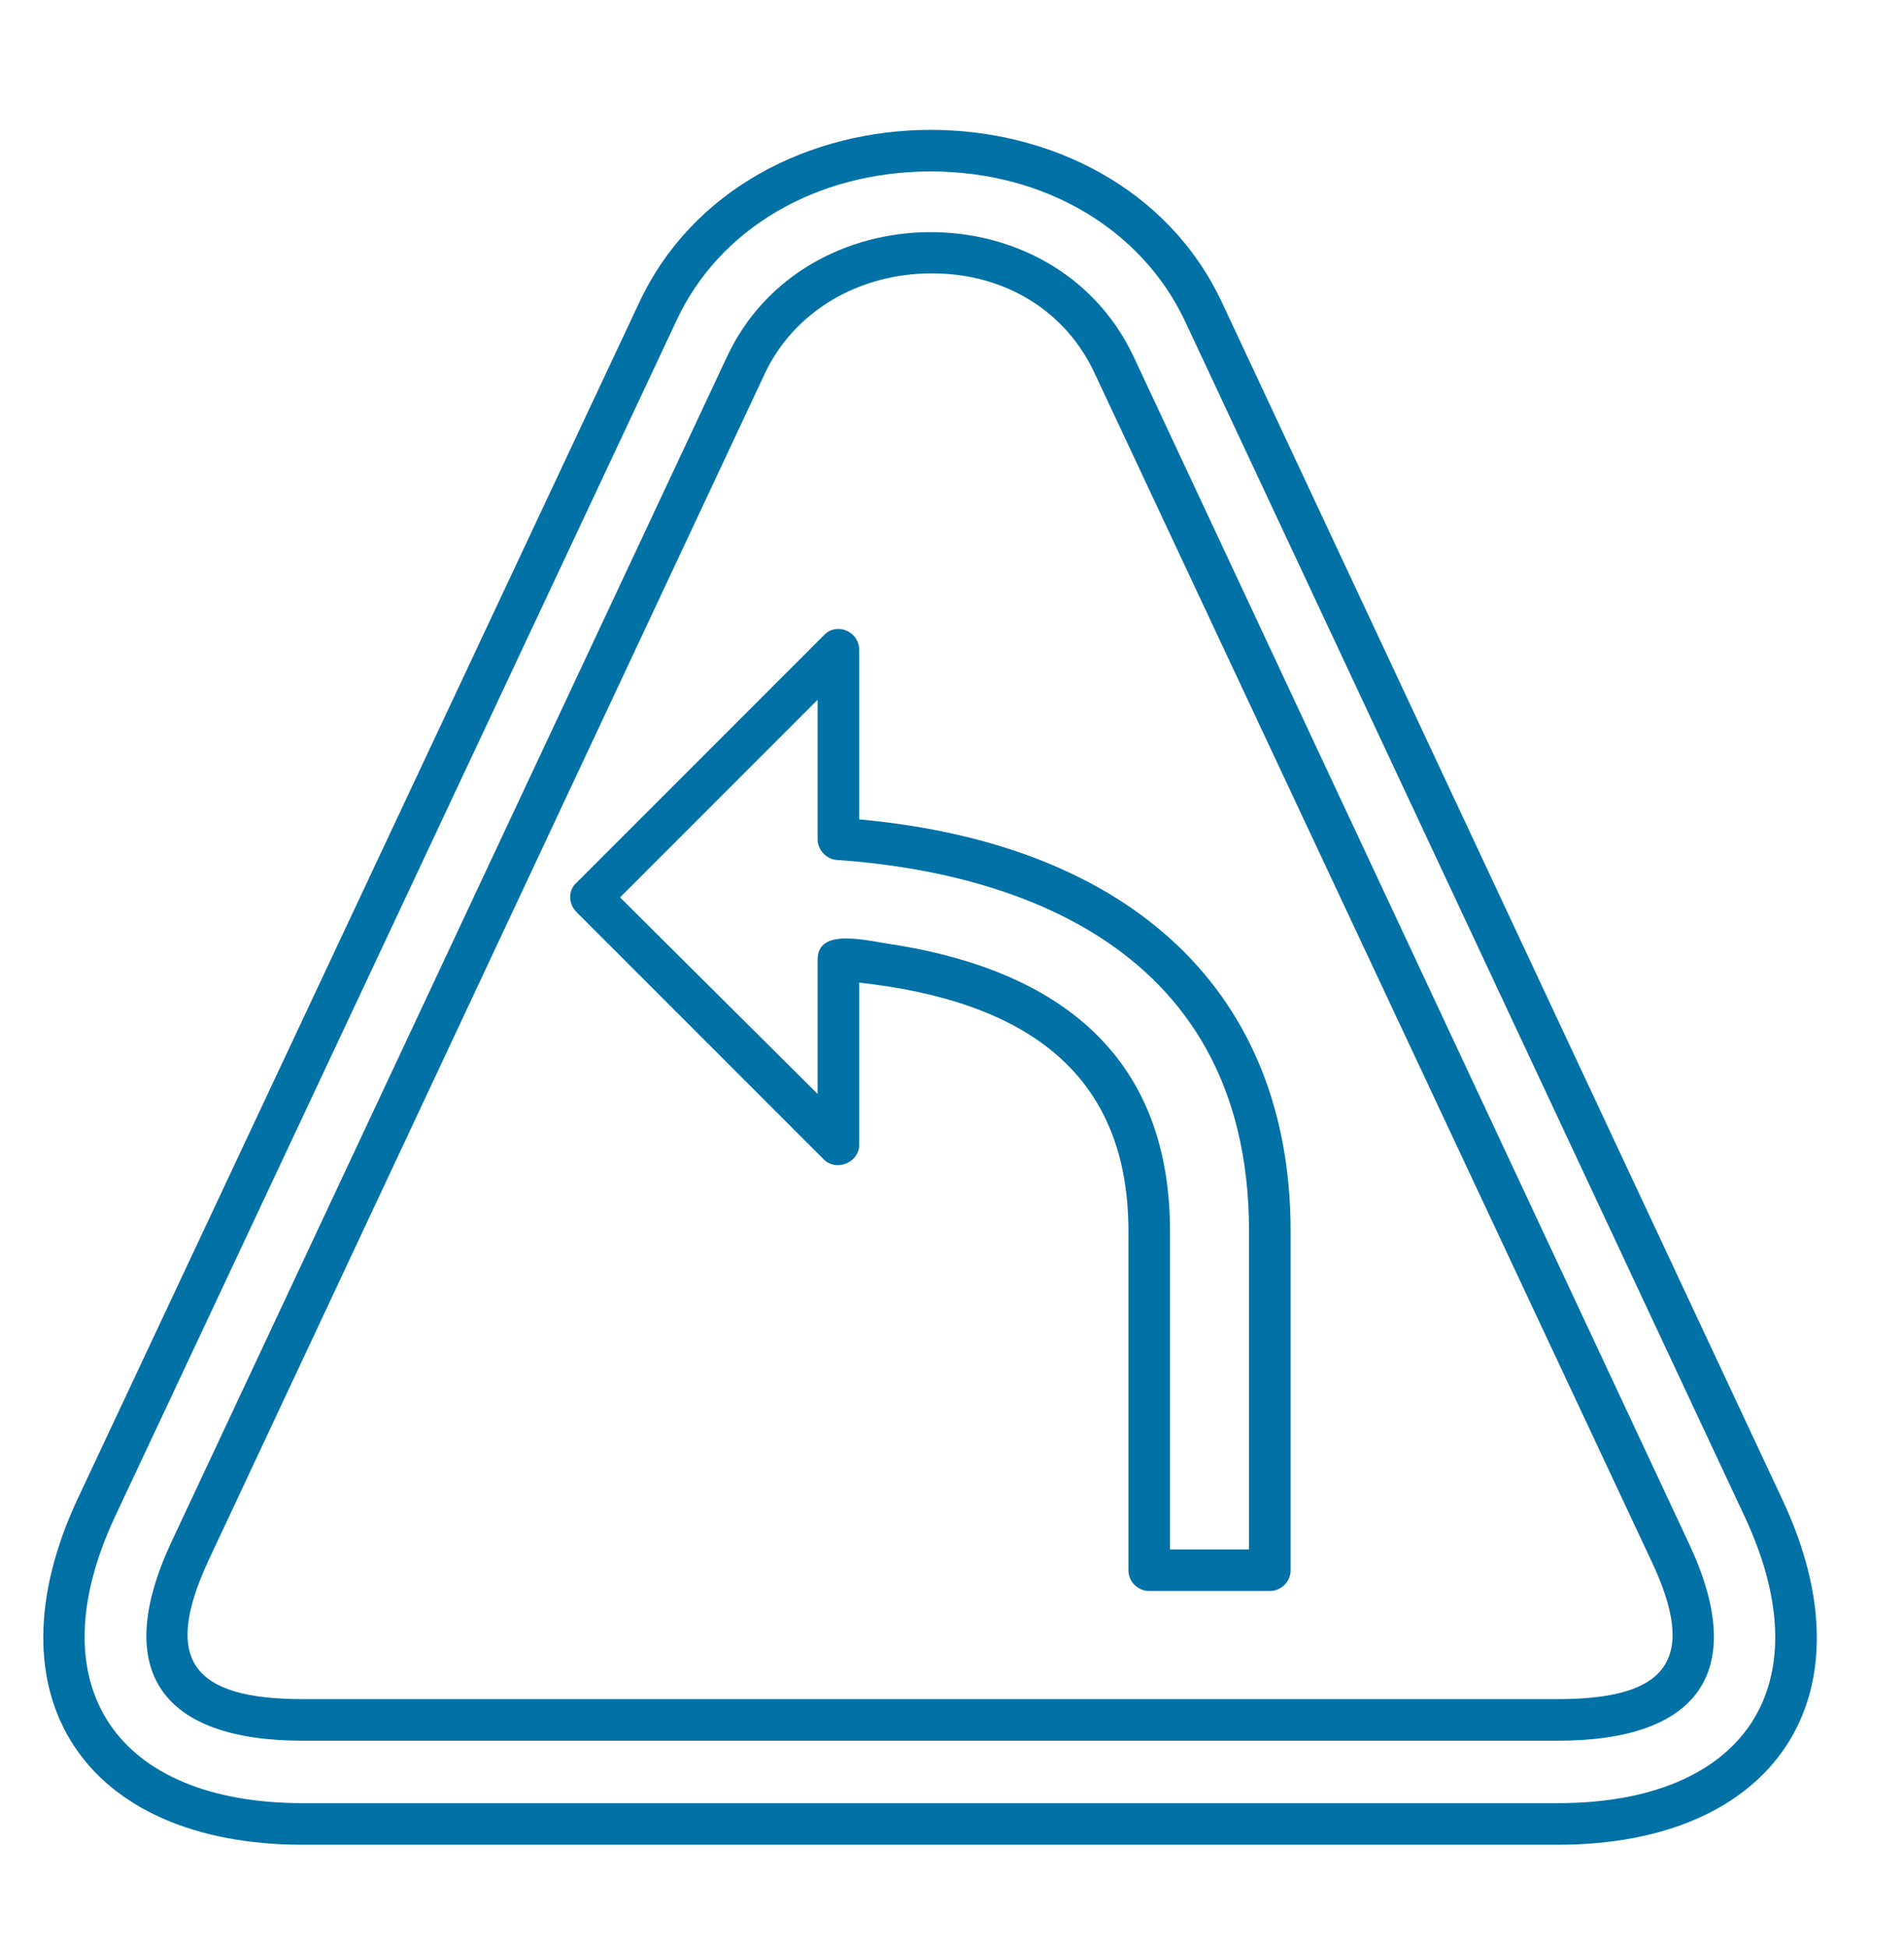
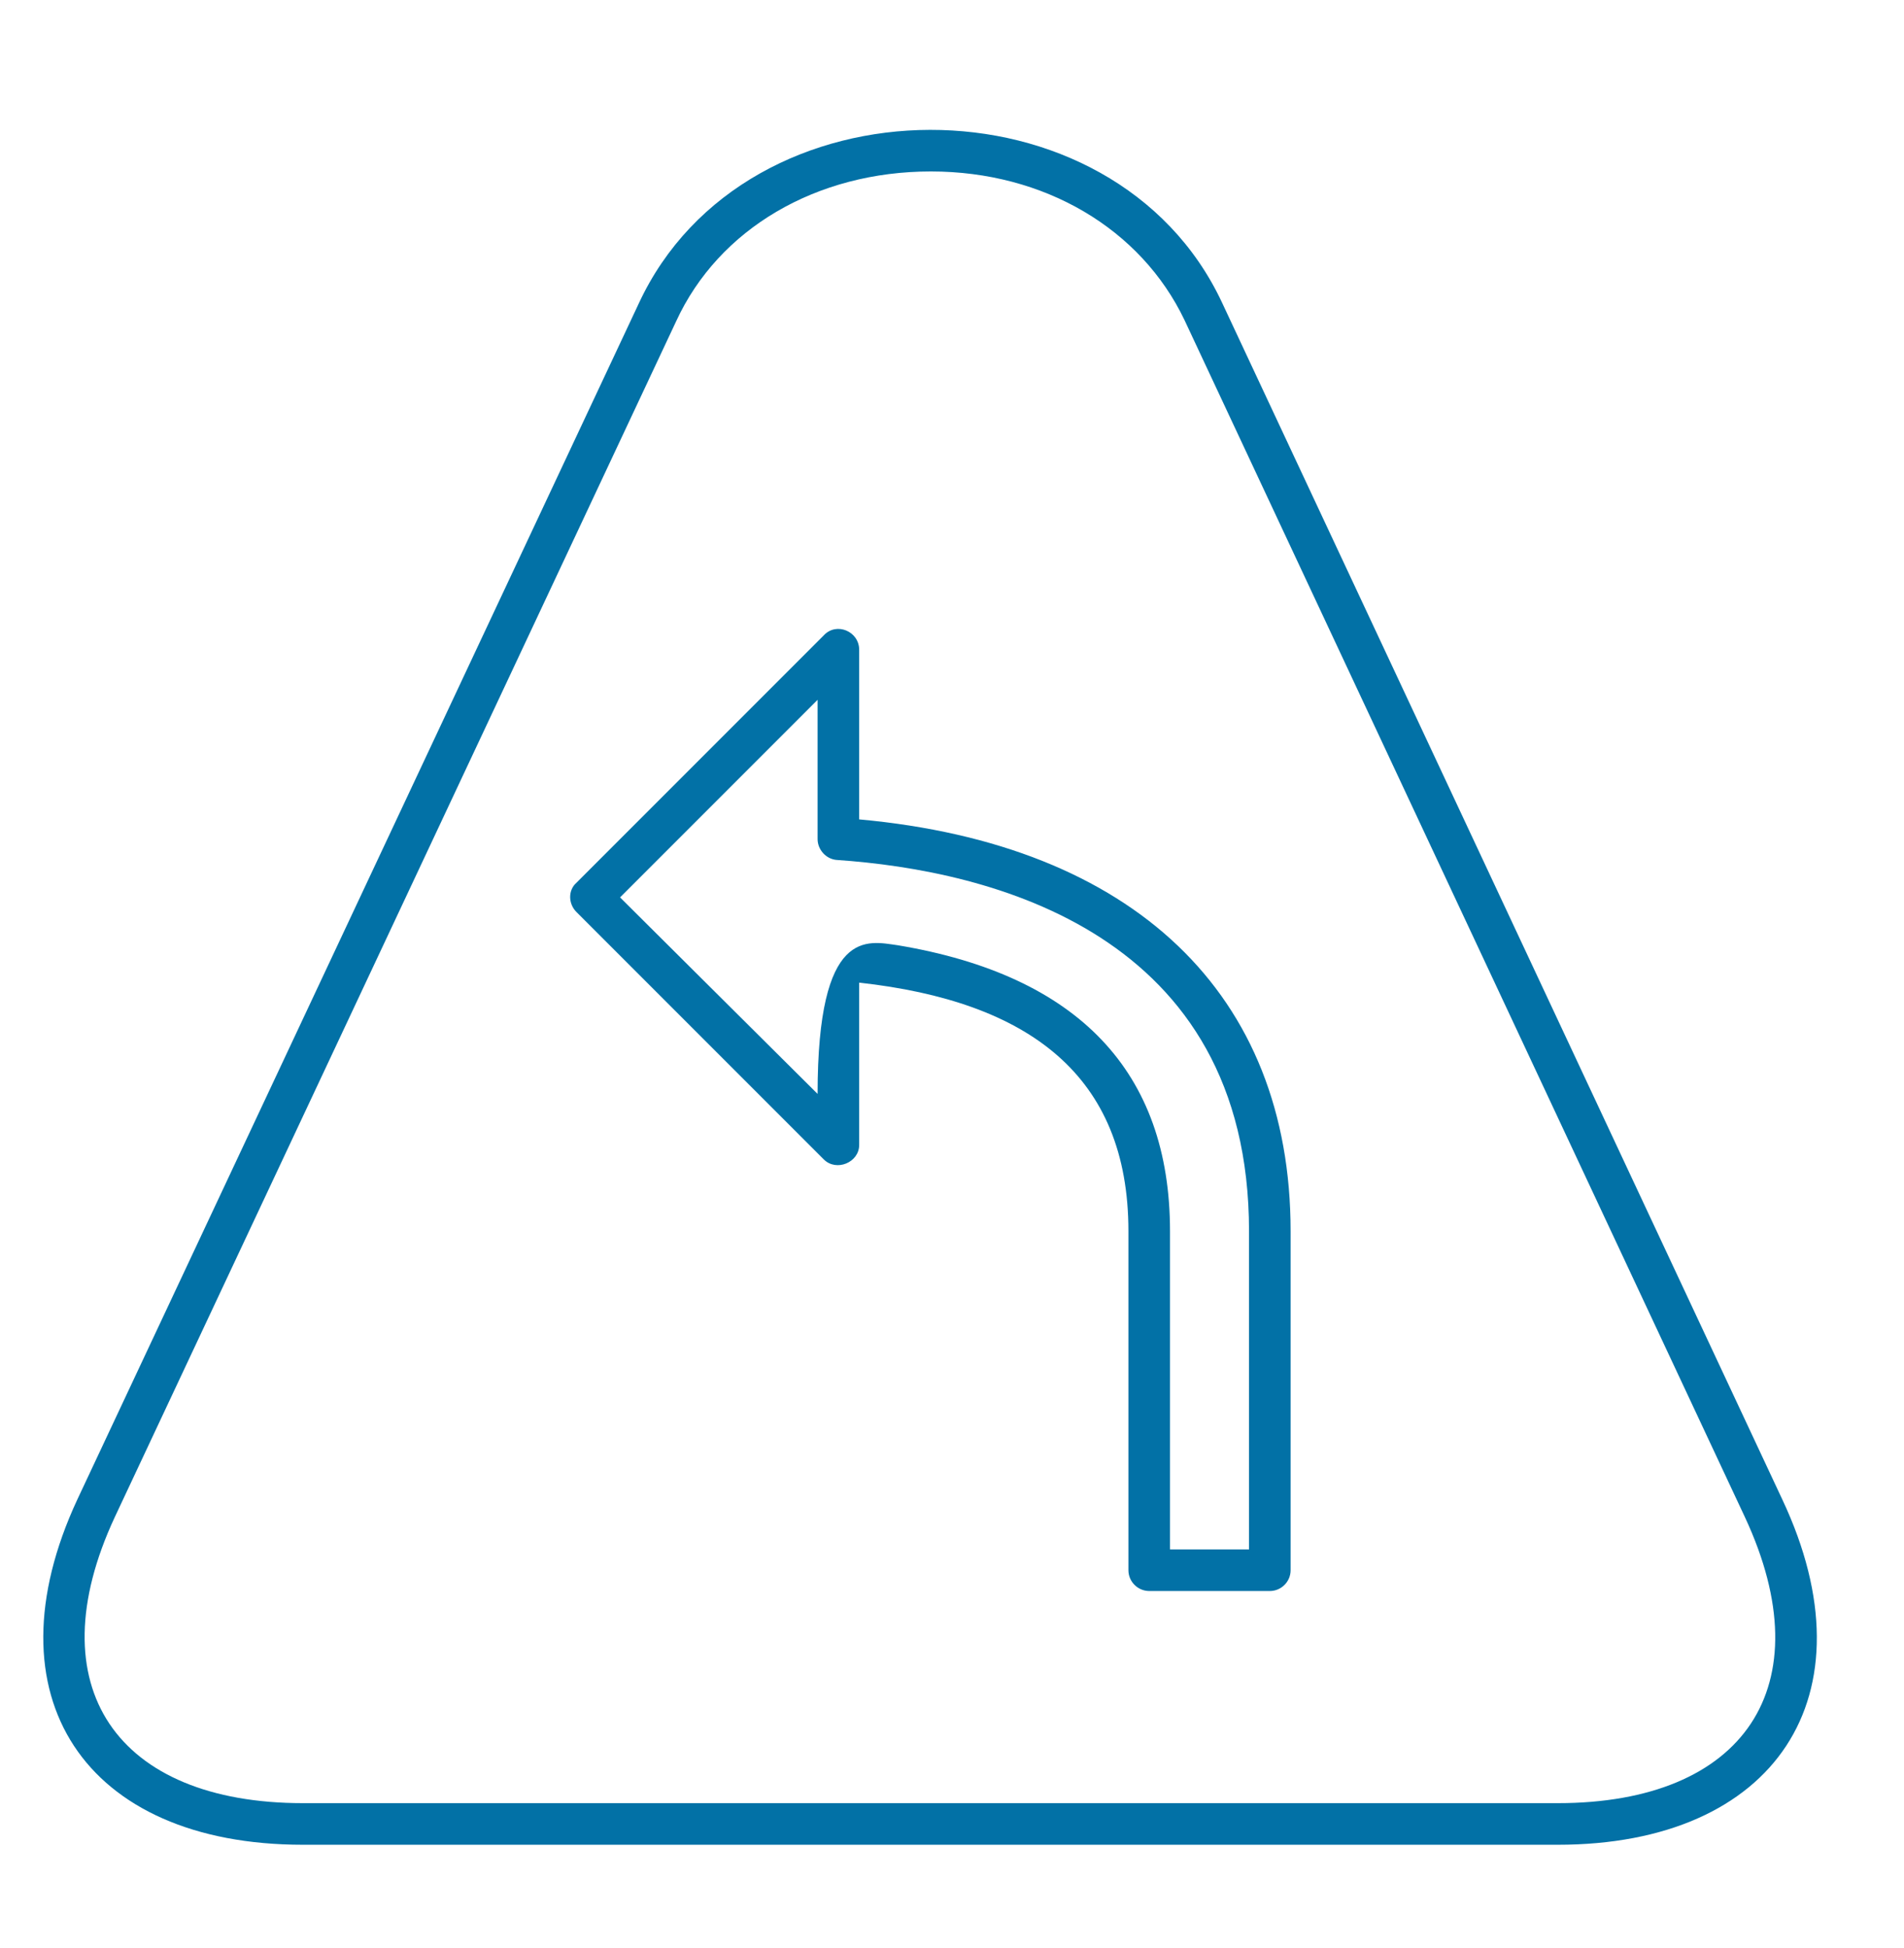
<svg xmlns="http://www.w3.org/2000/svg" width="44" height="45" viewBox="0 0 44 45" fill="none">
-   <path fill-rule="evenodd" clip-rule="evenodd" d="M29.345 36.756H26.558C26.294 36.756 26.077 36.54 26.077 36.276V28.444C26.077 24.84 23.771 23.134 19.855 22.701V26.45C19.855 26.858 19.326 27.074 19.038 26.786L13.32 21.068C13.128 20.876 13.128 20.563 13.32 20.395L19.038 14.677C19.326 14.365 19.855 14.581 19.855 15.013V18.93C26.198 19.506 29.825 22.966 29.825 28.444V36.276C29.825 36.54 29.609 36.756 29.345 36.756ZM27.038 35.795H28.864V28.444C28.864 21.548 22.882 20.107 19.326 19.866C19.086 19.843 18.894 19.626 18.894 19.386V16.167L14.329 20.732L18.894 25.272V22.173C18.894 21.404 20.047 21.741 20.744 21.837C24.924 22.533 27.038 24.768 27.038 28.444V35.795Z" fill="#0271A6" />
+   <path fill-rule="evenodd" clip-rule="evenodd" d="M29.345 36.756H26.558C26.294 36.756 26.077 36.54 26.077 36.276V28.444C26.077 24.84 23.771 23.134 19.855 22.701V26.45C19.855 26.858 19.326 27.074 19.038 26.786L13.32 21.068C13.128 20.876 13.128 20.563 13.32 20.395L19.038 14.677C19.326 14.365 19.855 14.581 19.855 15.013V18.93C26.198 19.506 29.825 22.966 29.825 28.444V36.276C29.825 36.54 29.609 36.756 29.345 36.756ZM27.038 35.795H28.864V28.444C28.864 21.548 22.882 20.107 19.326 19.866C19.086 19.843 18.894 19.626 18.894 19.386V16.167L14.329 20.732L18.894 25.272C18.894 21.404 20.047 21.741 20.744 21.837C24.924 22.533 27.038 24.768 27.038 28.444V35.795Z" fill="#0271A6" />
  <path fill-rule="evenodd" clip-rule="evenodd" d="M35.999 42.618H7C1.955 42.618 -0.327 39.182 1.787 34.642L14.761 7.012C17.235 1.679 25.74 1.655 28.239 6.988L41.188 34.642C43.327 39.182 41.02 42.618 35.999 42.618ZM21.512 3.961C18.869 3.961 16.611 5.282 15.626 7.421L2.652 35.05C0.826 38.966 2.7 41.657 7 41.657H35.999C40.3 41.657 42.15 38.966 40.324 35.05L27.374 7.397C26.365 5.282 24.131 3.961 21.512 3.961Z" fill="#0271A6" />
-   <path fill-rule="evenodd" clip-rule="evenodd" d="M35.999 40.215H7C3.733 40.215 2.579 38.605 3.949 35.65L16.802 8.237C18.58 4.441 24.37 4.369 26.196 8.237L39.026 35.65C40.419 38.605 39.266 40.215 35.999 40.215ZM21.535 6.315C19.83 6.315 18.34 7.204 17.667 8.646L4.814 36.059C3.757 38.341 4.429 39.254 7 39.254H35.999C38.545 39.254 39.242 38.341 38.161 36.059L25.307 8.646C24.635 7.18 23.217 6.315 21.535 6.315Z" fill="#0271A6" />
</svg>